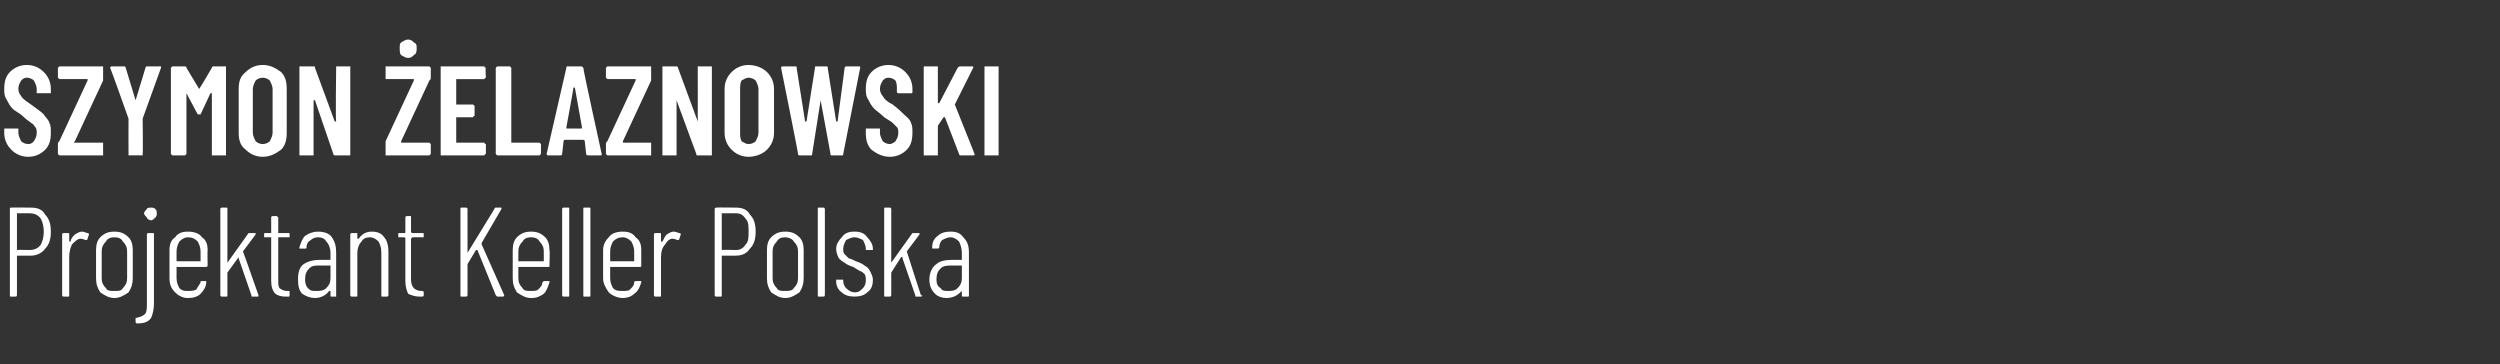
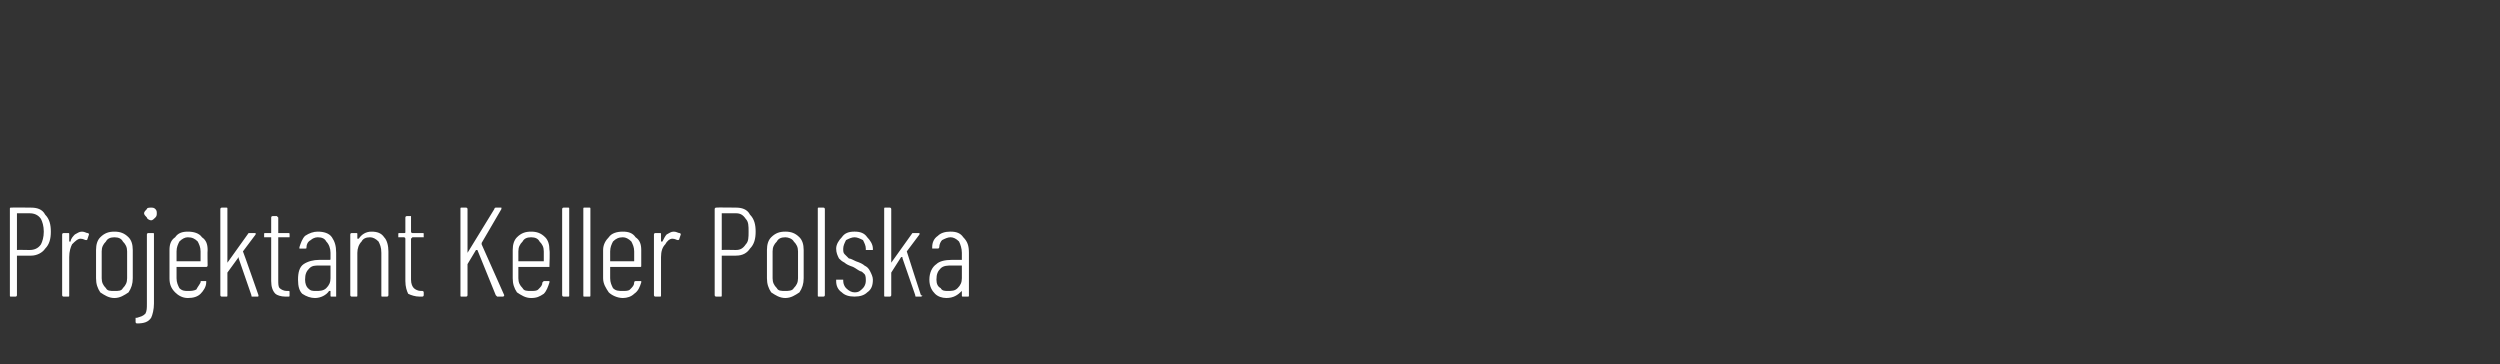
<svg xmlns="http://www.w3.org/2000/svg" version="1.1" width="177px" height="25.8px" viewBox="0 -2 177 25.8" style="top:-2px">
  <rect x="0" y="-2" width="177" height="25.8" fill="#333333" stroke="none" />
  <desc>Szymon elaznowski Projektant Keller Polska</desc>
  <defs />
  <g id="Polygon58383">
    <path d="m2.2 12.7c.4 0 .8.1 1 .5c.3.3.4.7.4 1.2c0 .5-.1.9-.4 1.2c-.2.3-.6.5-1 .5c0 0-1 0-1 0c0 0 0 0 0 0c0 0 0 2.8 0 2.8c0 .1-.1.1-.1.1c0 0-.3 0-.3 0c-.1 0-.1 0-.1-.1c0 0 0-6.1 0-6.1c0-.1 0-.1.1-.1c-.01-.02 1.4 0 1.4 0c0 0 0-.02 0 0zm-.1 3c.3 0 .6-.1.8-.4c.1-.2.2-.5.2-.9c0-.4-.1-.7-.2-.9c-.2-.3-.5-.4-.8-.4c0 0-.9 0-.9 0c0 0 0 0 0 .1c0 0 0 2.4 0 2.4c0 .1 0 .1 0 .1c.01-.02.9 0 .9 0c0 0 .04-.02 0 0zm3.7-1.3c.2 0 .3.1.4.1c.1 0 .1.1.1.1c0 0-.1.3-.1.3c0 .1-.1.1-.1.1c-.1 0-.2-.1-.4-.1c-.2 0-.4.2-.6.4c-.1.2-.2.5-.2.9c0 0 0 2.7 0 2.7c0 .1 0 .1-.1.1c0 0-.3 0-.3 0c0 0-.1 0-.1-.1c0 0 0-4.3 0-4.3c0-.1.1-.1.1-.1c0 0 .3 0 .3 0c.1 0 .1 0 .1.1c0 0 0 .5 0 .5c0 0 0 0 0 0c0 0 .1 0 .1 0c0-.2.2-.4.3-.5c.2-.1.3-.2.5-.2c0 0 0 0 0 0zm2.3 4.7c-.4 0-.7-.2-1-.4c-.2-.3-.3-.6-.3-1c0 0 0-2 0-2c0-.4.1-.7.3-.9c.3-.3.6-.4 1-.4c.4 0 .7.1 1 .4c.2.2.3.5.3.9c0 0 0 2 0 2c0 .4-.1.7-.3 1c-.3.2-.6.4-1 .4c0 0 0 0 0 0zm0-.5c.3 0 .5 0 .6-.2c.2-.2.3-.4.3-.7c0 0 0-1.9 0-1.9c0-.3-.1-.5-.3-.7c-.1-.2-.3-.3-.6-.3c-.3 0-.5.1-.6.3c-.2.2-.3.4-.3.7c0 0 0 1.9 0 1.9c0 .3.1.5.3.7c.1.2.3.2.6.2c0 0 0 0 0 0zm2.6-5c-.1 0-.3-.1-.3-.2c-.1-.1-.2-.2-.2-.3c0-.1.1-.2.2-.3c0-.1.2-.1.3-.1c.1 0 .2 0 .3.1c.1.1.1.2.1.3c0 .1 0 .2-.1.3c-.1.1-.2.2-.3.2c0 0 0 0 0 0zm-1 7.3c0 0-.1 0-.1-.1c0 0 0-.3 0-.3c0 0 .1 0 .1 0c.3-.1.4-.1.6-.3c.1-.2.1-.4.1-.7c0 0 0-4.9 0-4.9c0-.1.1-.1.1-.1c0 0 .3 0 .3 0c.1 0 .1 0 .1.1c0 0 0 4.9 0 4.9c0 .4-.1.8-.2 1c-.2.3-.5.4-1 .4c0 0 0 0 0 0zm5-4.1c0 .1-.1.1-.1.1c0 0-2.1 0-2.1 0c0 0 0 0 0 0c0 0 0 .8 0 .8c0 .3.1.5.2.7c.2.2.4.2.6.2c.2 0 .4 0 .6-.1c.1-.2.2-.3.3-.5c0-.1 0-.1.1-.1c0 0 .3 0 .3 0c0 0 0 0 0 0c0 0 0 .1 0 .1c0 0 0 0 0 0c0 .3-.2.6-.4.8c-.2.2-.5.3-.9.3c-.4 0-.7-.2-.9-.4c-.3-.3-.4-.6-.4-1c0 0 0-2 0-2c0-.4.1-.7.4-.9c.2-.3.5-.4.9-.4c.4 0 .8.1 1 .4c.3.2.4.5.4.9c-.02.04 0 1.1 0 1.1c0 0-.02.01 0 0zm-1.4-2c-.2 0-.4.1-.6.3c-.1.2-.2.4-.2.7c0 0 0 .7 0 .7c0 0 0 0 0 0c0 0 1.7 0 1.7 0c0 0 0 0 0 0c0 0 0-.7 0-.7c0-.3-.1-.5-.2-.7c-.2-.2-.4-.3-.7-.3c0 0 0 0 0 0zm2.4 4.2c0 0-.1 0-.1-.1c0 0 0-6.1 0-6.1c0-.1.1-.1.1-.1c0 0 .3 0 .3 0c.1 0 .1 0 .1.1c0 0 0 3.8 0 3.8c0 0 0 0 0 0c0 0 0 0 0 0c0 0 1.5-2.1 1.5-2.1c.1 0 .1 0 .1 0c0 0 .4 0 .4 0c0 0 0 0 0 0c0 0 0 0 0 .1c0 0-.9 1.2-.9 1.2c0 0 0 0 0 0c.03.04 1.1 3.1 1.1 3.1c0 0-.01.04 0 0c0 .1 0 .1-.1.1c0 0-.3 0-.3 0c-.1 0-.1 0-.1-.1c0 0-.9-2.6-.9-2.6c0-.1 0-.1 0-.1c0 0-.8 1.1-.8 1.1c0 0 0 0 0 0c0 0 0 1.6 0 1.6c0 .1 0 .1-.1.1c.01 0-.3 0-.3 0c0 0 .01 0 0 0zm4.8-4.2c0 0 0 0-.1 0c0 0-.7 0-.7 0c0 0 0 .1 0 .1c0 0 0 2.9 0 2.9c0 .3 0 .5.1.6c.1.1.3.2.5.2c0 0 .1 0 .1 0c.1 0 .1 0 .1.1c0 0 0 .2 0 .2c0 .1 0 .1-.1.1c0 0-.2 0-.2 0c-.3 0-.6-.1-.7-.2c-.2-.2-.3-.5-.3-.9c0 0 0-3 0-3c0 0 0-.1 0-.1c0 0-.4 0-.4 0c-.1 0-.1 0-.1 0c0 0 0-.2 0-.2c0-.1 0-.1.1-.1c0 0 .4 0 .4 0c0 0 0 0 0-.1c0 0 0-1 0-1c0 0 0-.1.1-.1c0 0 .3 0 .3 0c0 0 .1.1.1.1c0 0 0 1 0 1c0 .1 0 .1 0 .1c0 0 .7 0 .7 0c.1 0 .1 0 .1.1c.01-.05 0 .2 0 .2c0 0 .01-.05 0 0zm2-.4c.4 0 .8.1 1 .4c.2.3.3.6.3 1.1c0 0 0 3 0 3c0 .1 0 .1 0 .1c0 0-.3 0-.3 0c-.1 0-.1 0-.1-.1c0 0 0-.3 0-.3c0 0 0 0 0 0c-.1 0-.1 0-.1 0c-.2.3-.6.5-1 .5c-.3 0-.6-.1-.9-.3c-.2-.2-.3-.5-.3-1c0-.5.1-.9.4-1.1c.3-.2.7-.3 1.1-.3c0 0 .7 0 .7 0c.1 0 .1 0 .1-.1c0 0 0-.4 0-.4c0-.3-.1-.6-.3-.8c-.1-.2-.3-.3-.6-.3c-.2 0-.4.1-.5.2c-.2.1-.3.3-.3.5c0 .1 0 .1-.1.1c0 0-.3 0-.3 0c0 0 0 0-.1 0c0 0 0-.1 0-.1c.1-.3.2-.6.4-.8c.3-.2.6-.3.9-.3c0 0 0 0 0 0zm-.1 4.2c.2 0 .5 0 .7-.2c.2-.2.3-.4.3-.7c0 0 0-.9 0-.9c0 0 0 0-.1 0c0 0-.7 0-.7 0c-.3 0-.5 0-.7.2c-.2.2-.3.4-.3.8c0 .3.1.5.2.6c.2.2.3.2.6.2c0 0 0 0 0 0zm3.9-4.2c.4 0 .7.1.9.4c.2.2.3.6.3 1c0 0 0 3.1 0 3.1c0 .1-.1.1-.1.1c0 0-.3 0-.3 0c-.1 0-.1 0-.1-.1c0 0 0-3 0-3c0-.4-.1-.6-.2-.8c-.2-.2-.4-.3-.6-.3c-.3 0-.5.1-.6.3c-.2.2-.3.5-.3.8c0 0 0 3 0 3c0 .1 0 .1-.1.1c0 0-.3 0-.3 0c0 0-.1 0-.1-.1c0 0 0-4.3 0-4.3c0-.1.1-.1.1-.1c0 0 .3 0 .3 0c.1 0 .1 0 .1.1c0 0 0 .3 0 .3c0 0 0 0 0 0c0 0 .1 0 .1 0c.2-.3.5-.5.9-.5c0 0 0 0 0 0zm3.7.4c0 0 0 0-.1 0c0 0-.7 0-.7 0c0 0-.1.1-.1.1c0 0 0 2.9 0 2.9c0 .3.1.5.2.6c.1.1.3.2.5.2c0 0 .1 0 .1 0c0 0 .1 0 .1.1c0 0 0 .2 0 .2c0 .1-.1.1-.1.1c0 0-.2 0-.2 0c-.3 0-.6-.1-.8-.2c-.1-.2-.2-.5-.2-.9c0 0 0-3 0-3c0 0 0-.1-.1-.1c0 0-.3 0-.3 0c-.1 0-.1 0-.1 0c0 0 0-.2 0-.2c0-.1 0-.1.1-.1c0 0 .3 0 .3 0c.1 0 .1 0 .1-.1c0 0 0-1 0-1c0 0 0-.1.1-.1c0 0 .3 0 .3 0c0 0 0 .1 0 .1c0 0 0 1 0 1c0 .1.1.1.1.1c0 0 .7 0 .7 0c.1 0 .1 0 .1.1c-.01-.05 0 .2 0 .2c0 0-.01-.05 0 0zm2.7 4.2c-.1 0-.1 0-.1-.1c0 0 0-6.1 0-6.1c0-.1 0-.1.1-.1c0 0 .3 0 .3 0c0 0 .1 0 .1.1c0 0 0 3.1 0 3.1c0 0 0 0 0 0c0 0 0 0 0 0c0 0 1.9-3.1 1.9-3.1c0-.1.1-.1.1-.1c0 0 .4 0 .4 0c0 0 0 0 0 0c0 .1 0 .1 0 .1c0 0-1.4 2.4-1.4 2.4c0 0 0 0 0 .1c-.02-.04 1.6 3.6 1.6 3.6c0 0-.03.03 0 0c0 .1-.1.1-.1.1c0 0-.4 0-.4 0c0 0 0 0-.1-.1c0 0-1.3-3.2-1.3-3.2c0 0-.1 0-.1 0c0 0-.6 1-.6 1c0 0 0 0 0 0c0 0 0 2.2 0 2.2c0 .1-.1.1-.1.1c-.02 0-.3 0-.3 0c0 0-.01 0 0 0zm6.2-2.2c0 .1 0 .1 0 .1c0 0-2.1 0-2.1 0c0 0-.1 0-.1 0c0 0 0 .8 0 .8c0 .3.1.5.3.7c.1.2.3.2.6.2c.2 0 .4 0 .5-.1c.2-.2.3-.3.3-.5c.1-.1.1-.1.1-.1c0 0 .3 0 .3 0c0 0 .1 0 .1 0c0 0 0 .1 0 .1c0 0 0 0 0 0c-.1.3-.2.6-.4.8c-.3.2-.5.3-.9.3c-.4 0-.7-.2-1-.4c-.2-.3-.3-.6-.3-1c0 0 0-2 0-2c0-.4.1-.7.3-.9c.3-.3.6-.4 1-.4c.4 0 .7.1 1 .4c.2.2.3.5.3.9c.04.04 0 1.1 0 1.1c0 0 .04.01 0 0zm-1.3-2c-.3 0-.5.1-.6.3c-.2.2-.3.4-.3.7c0 0 0 .7 0 .7c0 0 .1 0 .1 0c0 0 1.6 0 1.6 0c.1 0 .1 0 .1 0c0 0 0-.7 0-.7c0-.3-.1-.5-.3-.7c-.1-.2-.3-.3-.6-.3c0 0 0 0 0 0zm2.3 4.2c0 0-.1 0-.1-.1c0 0 0-6.1 0-6.1c0-.1.1-.1.1-.1c0 0 .3 0 .3 0c.1 0 .1 0 .1.1c0 0 0 6.1 0 6.1c0 .1 0 .1-.1.1c.02 0-.3 0-.3 0c0 0 .02 0 0 0zm1.5 0c-.1 0-.1 0-.1-.1c0 0 0-6.1 0-6.1c0-.1 0-.1.1-.1c0 0 .3 0 .3 0c.1 0 .1 0 .1.1c0 0 0 6.1 0 6.1c0 .1 0 .1-.1.1c0 0-.3 0-.3 0c0 0 0 0 0 0zm4-2.2c0 .1 0 .1-.1.1c0 0-2.1 0-2.1 0c0 0 0 0 0 0c0 0 0 .8 0 .8c0 .3.1.5.2.7c.2.2.4.2.7.2c.2 0 .4 0 .5-.1c.2-.2.3-.3.3-.5c0-.1.1-.1.1-.1c0 0 .3 0 .3 0c0 0 0 0 .1 0c0 0 0 .1 0 .1c0 0 0 0 0 0c-.1.3-.2.6-.5.8c-.2.2-.5.3-.8.3c-.4 0-.8-.2-1-.4c-.2-.3-.4-.6-.4-1c0 0 0-2 0-2c0-.4.2-.7.4-.9c.2-.3.6-.4 1-.4c.4 0 .7.1.9.4c.3.2.4.5.4.9c0 .04 0 1.1 0 1.1c0 0 0 .01 0 0zm-1.3-2c-.3 0-.5.1-.7.3c-.1.2-.2.4-.2.7c0 0 0 .7 0 .7c0 0 0 0 0 0c0 0 1.7 0 1.7 0c0 0 0 0 0 0c0 0 0-.7 0-.7c0-.3-.1-.5-.2-.7c-.2-.2-.4-.3-.6-.3c0 0 0 0 0 0zm3.6-.4c.2 0 .3.1.4.1c.1 0 .1.1.1.1c0 0-.1.3-.1.3c0 .1-.1.1-.1.1c-.1 0-.2-.1-.4-.1c-.2 0-.4.2-.5.4c-.2.2-.3.5-.3.9c0 0 0 2.7 0 2.7c0 .1 0 .1-.1.1c0 0-.3 0-.3 0c0 0-.1 0-.1-.1c0 0 0-4.3 0-4.3c0-.1.1-.1.1-.1c0 0 .3 0 .3 0c.1 0 .1 0 .1.1c0 0 0 .5 0 .5c0 0 0 0 0 0c.1 0 .1 0 .1 0c.1-.2.2-.4.3-.5c.2-.1.3-.2.5-.2c0 0 0 0 0 0zm4.4-1.7c.4 0 .8.1 1 .5c.3.3.4.7.4 1.2c0 .5-.1.9-.4 1.2c-.2.3-.5.5-1 .5c0 0-1 0-1 0c0 0 0 0 0 0c0 0 0 2.8 0 2.8c0 .1 0 .1-.1.1c0 0-.3 0-.3 0c0 0-.1 0-.1-.1c0 0 0-6.1 0-6.1c0-.1.1-.1.1-.1c.01-.02 1.4 0 1.4 0c0 0 .02-.02 0 0zm0 3c.3 0 .5-.1.7-.4c.2-.2.2-.5.2-.9c0-.4 0-.7-.2-.9c-.2-.3-.4-.4-.7-.4c0 0-1 0-1 0c0 0 0 0 0 .1c0 0 0 2.4 0 2.4c0 .1 0 .1 0 .1c.04-.02 1 0 1 0c0 0-.04-.02 0 0zm3.5 3.4c-.4 0-.7-.2-1-.4c-.2-.3-.3-.6-.3-1c0 0 0-2 0-2c0-.4.1-.7.3-.9c.3-.3.6-.4 1-.4c.4 0 .7.1 1 .4c.2.2.3.5.3.9c0 0 0 2 0 2c0 .4-.1.7-.3 1c-.3.2-.6.4-1 .4c0 0 0 0 0 0zm0-.5c.2 0 .5 0 .6-.2c.2-.2.3-.4.3-.7c0 0 0-1.9 0-1.9c0-.3-.1-.5-.3-.7c-.1-.2-.4-.3-.6-.3c-.3 0-.5.1-.6.3c-.2.2-.3.4-.3.7c0 0 0 1.9 0 1.9c0 .3.1.5.3.7c.1.2.3.2.6.2c0 0 0 0 0 0zm2.4.4c-.1 0-.1 0-.1-.1c0 0 0-6.1 0-6.1c0-.1 0-.1.1-.1c0 0 .3 0 .3 0c0 0 .1 0 .1.1c0 0 0 6.1 0 6.1c0 .1-.1.1-.1.1c-.04 0-.3 0-.3 0c0 0-.03 0 0 0zm2.5 0c-.4 0-.7-.1-.9-.3c-.3-.2-.4-.5-.4-.8c0 0 0-.1 0-.1c0 0 0 0 .1 0c0 0 .3 0 .3 0c0 0 .1 0 .1 0c0 0 0 .1 0 .1c0 .2.1.4.2.5c.2.2.4.3.6.3c.3 0 .4-.1.6-.3c.1-.1.2-.3.2-.5c0-.2 0-.4-.1-.5c-.1-.1-.2-.2-.3-.2c-.2-.1-.3-.2-.5-.3c-.3-.1-.5-.2-.6-.3c-.2-.1-.3-.2-.4-.3c-.1-.2-.2-.4-.2-.7c0-.3.2-.6.4-.8c.2-.3.5-.4.9-.4c.4 0 .7.1.9.4c.2.2.4.5.4.8c0 0 0 .1 0 .1c0 0-.1 0-.1 0c0 0-.3 0-.3 0c-.1 0-.1 0-.1 0c0 0 0-.1 0-.1c0-.2-.1-.4-.2-.6c-.2-.1-.4-.2-.6-.2c-.2 0-.4.1-.6.2c-.1.2-.2.4-.2.6c0 .2 0 .3.1.4c.1.1.2.2.3.3c.1 0 .3.1.5.2c.3.1.5.2.6.3c.2.1.3.2.4.4c.1.2.2.4.2.6c0 .4-.1.7-.4.9c-.2.2-.5.3-.9.3c0 0 0 0 0 0zm2.2 0c-.1 0-.1 0-.1-.1c0 0 0-6.1 0-6.1c0-.1 0-.1.1-.1c0 0 .3 0 .3 0c0 0 .1 0 .1.1c0 0 0 3.8 0 3.8c0 0 0 0 0 0c0 0 0 0 0 0c0 0 1.5-2.1 1.5-2.1c0 0 .1 0 .1 0c0 0 .3 0 .3 0c.1 0 .1 0 .1 0c0 0 0 0 0 .1c0 0-.9 1.2-.9 1.2c0 0 0 0 0 0c0 .04 1 3.1 1 3.1c0 0 .06.04.1 0c0 .1-.1.1-.1.1c0 0-.3 0-.3 0c-.1 0-.1 0-.1-.1c0 0-.9-2.6-.9-2.6c0-.1 0-.1-.1-.1c0 0-.7 1.1-.7 1.1c0 0 0 0 0 0c0 0 0 1.6 0 1.6c0 .1-.1.1-.1.1c-.02 0-.3 0-.3 0c0 0-.02 0 0 0zm4.6-4.6c.4 0 .7.1.9.4c.3.3.4.6.4 1.1c0 0 0 3 0 3c0 .1 0 .1-.1.1c0 0-.3 0-.3 0c-.1 0-.1 0-.1-.1c0 0 0-.3 0-.3c0 0 0 0 0 0c0 0 0 0 0 0c-.3.3-.6.5-1.1.5c-.3 0-.6-.1-.8-.3c-.2-.2-.4-.5-.4-1c0-.5.2-.9.5-1.1c.2-.2.6-.3 1.1-.3c0 0 .7 0 .7 0c0 0 0 0 0-.1c0 0 0-.4 0-.4c0-.3-.1-.6-.2-.8c-.2-.2-.4-.3-.6-.3c-.2 0-.4.1-.6.2c-.1.1-.2.3-.2.5c0 .1-.1.1-.1.1c0 0-.4 0-.4 0c0 0 0 0 0 0c0 0 0-.1 0-.1c0-.3.1-.6.4-.8c.2-.2.5-.3.9-.3c0 0 0 0 0 0zm-.2 4.2c.3 0 .5 0 .7-.2c.2-.2.3-.4.3-.7c0 0 0-.9 0-.9c0 0 0 0 0 0c0 0-.7 0-.7 0c-.3 0-.6 0-.8.2c-.2.2-.3.4-.3.8c0 .3.1.5.3.6c.1.2.3.2.5.2c0 0 0 0 0 0z" stroke="none" fill="#fff" />
  </g>
  <g id="Polygon58382">
-     <path d="m2 9.1c-.5 0-.9-.2-1.2-.5c-.3-.3-.5-.7-.5-1.2c0 0 0-.2 0-.2c0 0 0 0 0-.1c.1 0 .1 0 .1 0c0 0 .8 0 .8 0c.1 0 .1 0 .1 0c0 .1 0 .1 0 .1c0 0 0 .2 0 .2c0 .2.1.4.2.6c.1.1.3.2.5.2c.2 0 .3-.1.4-.2c.1-.2.2-.3.2-.6c0-.1 0-.3-.1-.4c-.1-.1-.1-.2-.3-.3c-.1-.1-.3-.2-.5-.4c-.3-.3-.6-.4-.8-.6c-.2-.2-.3-.4-.4-.6c-.2-.3-.2-.5-.2-.8c0-.5.1-.9.4-1.2c.3-.3.7-.5 1.2-.5c.5 0 .9.2 1.2.5c.3.3.5.7.5 1.2c0 0 0 .2 0 .2c0 .1 0 .1 0 .1c-.1 0-.1 0-.1 0c0 0-.8 0-.8 0c-.1 0-.1 0-.1 0c0 0 0 0 0-.1c0 0 0-.2 0-.2c0-.2-.1-.4-.2-.6c-.1-.1-.3-.2-.5-.2c-.2 0-.3.1-.4.2c-.1.2-.2.3-.2.6c0 .2.1.4.2.5c.1.2.4.4.7.6c.4.3.7.5.9.7c.1.2.3.3.4.6c.1.2.1.4.1.7c0 .5-.1.9-.4 1.2c-.3.3-.7.5-1.2.5c0 0 0 0 0 0zm2.2-.1c0 0 0 0 0 0c-.1-.1-.1-.1-.1-.1c0 0 0-.7 0-.7c0-.1 0-.1.1-.2c0 0 2-4.3 2-4.3c0-.1 0-.1 0-.1c0 0 0 0-.1 0c0 0-1.9 0-1.9 0c0 0 0 0 0 0c-.1-.1-.1-.1-.1-.1c0 0 0-.7 0-.7c0 0 0 0 .1-.1c0 0 0 0 0 0c0 0 3 0 3 0c0 0 0 0 .1 0c0 .1 0 .1 0 .1c0 0 0 .7 0 .7c0 .1 0 .1 0 .2c0 0-2 4.3-2 4.3c-.1.1-.1.1 0 .1c0 0 0 0 0 0c0 0 1.9 0 1.9 0c0 0 0 0 .1 0c0 .1 0 .1 0 .1c0 0 0 .7 0 .7c0 0 0 0 0 .1c-.1 0-.1 0-.1 0c-.01 0-3 0-3 0c0 0 .04 0 0 0zm5 0c0 0-.1 0-.1 0c0-.1 0-.1 0-.1c-.01-.02 0-2.5 0-2.5l0 0c0 0-1.27-3.57-1.3-3.6c0 0 0 0 0 0c0-.1.1-.1.1-.1c0 0 .9 0 .9 0c0 0 .1 0 .1.1c0 0 .7 2.3.7 2.3c0 0 0 0 0 0c0 0 0 0 0 0c0 0 .7-2.3.7-2.3c0-.1.1-.1.1-.1c0 0 .9 0 .9 0c0 0 .1 0 .1 0c0 .1 0 .1 0 .1c-.01.03-1.3 3.6-1.3 3.6l0 0c0 0 .03 2.48 0 2.5c0 0 0 0 0 .1c0 0 0 0-.1 0c.03-.01-.8 0-.8 0c0 0 0-.01 0 0zm5.8-6.2c0-.1.1-.1.1-.1c0 0 .8 0 .8 0c.1 0 .1 0 .1 0c0 .1 0 .1 0 .1c0 0 0 6.1 0 6.1c0 0 0 0 0 .1c0 0 0 0-.1 0c0 0-.8 0-.8 0c0 0 0 0-.1 0c0-.1 0-.1 0-.1c0 0 0-4.3 0-4.3c0 0 0 0 0 0c0 0 0 0-.1 0c0 0-.7 1.5-.7 1.5c-.1 0-.1 0-.1 0c0 0-.1 0-.1 0c0 0-.8-1.5-.8-1.5c0 0 0 0 0 0c0 0 0 0 0 0c0 0 0 4.3 0 4.3c0 0 0 0-.1.1c0 0 0 0 0 0c0 0-.9 0-.9 0c0 0 0 0 0 0c-.1-.1-.1-.1-.1-.1c0 0 0-6.1 0-6.1c0 0 0 0 .1-.1c0 0 0 0 0 0c0 0 .9 0 .9 0c0 0 .1 0 .1.1c0 0 .9 1.5.9 1.5c0 0 0 0 0 0c.02.01.9-1.5.9-1.5c0 0-.02-.03 0 0zm3.6 6.3c-.5 0-.9-.2-1.2-.5c-.4-.3-.5-.7-.5-1.2c0 0 0-3.1 0-3.1c0-.5.1-.9.5-1.2c.3-.3.7-.5 1.2-.5c.5 0 .9.2 1.3.5c.3.3.4.7.4 1.2c0 0 0 3.1 0 3.1c0 .5-.1.9-.4 1.2c-.4.3-.8.5-1.3.5c0 0 0 0 0 0zm0-.9c.2 0 .4-.1.5-.2c.1-.2.2-.4.2-.6c0 0 0-3.1 0-3.1c0-.2-.1-.4-.2-.6c-.1-.1-.3-.2-.5-.2c-.2 0-.4.1-.5.2c-.1.2-.2.4-.2.6c0 0 0 3.1 0 3.1c0 .2.1.4.2.6c.1.1.3.2.5.2c0 0 0 0 0 0zm5.2-5.4c0 0 0 0 0-.1c0 0 0 0 .1 0c0 0 .8 0 .8 0c0 0 0 0 .1 0c0 .1 0 .1 0 .1c0 0 0 6.1 0 6.1c0 0 0 0 0 .1c-.1 0-.1 0-.1 0c0 0-1 0-1 0c0 0-.1 0-.1-.1c0 0-1.3-3.8-1.3-3.8c0 0 0 0-.1 0c0 0 0 0 0 0c0 0 0 3.8 0 3.8c0 0 0 0 0 .1c0 0 0 0-.1 0c0 0-.8 0-.8 0c0 0-.1 0-.1 0c0-.1 0-.1 0-.1c0 0 0-6.1 0-6.1c0 0 0 0 0-.1c0 0 .1 0 .1 0c0 0 .9 0 .9 0c.1 0 .1 0 .1.1c0 0 1.4 3.8 1.4 3.8c0 0 0 0 0 0c0 0 .1 0 .1 0c-.05-.03 0-3.8 0-3.8c0 0-.05.01 0 0zm3.6 6.2c0 0-.1 0-.1 0c0-.1 0-.1 0-.1c0 0 0-.7 0-.7c0-.1 0-.1 0-.2c0 0 2-4.3 2-4.3c0-.1 0-.1 0-.1c0 0 0 0 0 0c0 0-1.9 0-1.9 0c0 0-.1 0-.1 0c0-.1 0-.1 0-.1c0 0 0-.7 0-.7c0 0 0 0 0-.1c0 0 .1 0 .1 0c0 0 3 0 3 0c0 0 0 0 0 0c.1.1.1.1.1.1c0 0 0 .7 0 .7c0 .1 0 .1-.1.2c0 0-2 4.3-2 4.3c0 .1 0 .1 0 .1c0 0 0 0 0 0c0 0 2 0 2 0c0 0 0 0 0 0c.1.1.1.1.1.1c0 0 0 .7 0 .7c0 0 0 0-.1.1c0 0 0 0 0 0c-.04 0-3 0-3 0c0 0 0 0 0 0zm1.5-6.9c-.2 0-.3-.1-.5-.2c-.1-.1-.1-.3-.1-.5c0-.2 0-.3.1-.4c.2-.1.3-.2.5-.2c.2 0 .3.1.4.2c.2.1.2.2.2.4c0 .2 0 .4-.2.5c-.1.1-.2.2-.4.2c0 0 0 0 0 0zm5.5 1.4c0 0-.1 0-.1.1c0 0 0 0-.1 0c0 0-1.9 0-1.9 0c0 0 0 0 0 0c0 0 0 1.7 0 1.7c0 .1 0 .1 0 .1c0 0 1.2 0 1.2 0c0 0 0 0 0 0c0 0 .1.1.1.1c0 0 0 .7 0 .7c0 0-.1 0-.1.1c0 0 0 0 0 0c0 0-1.2 0-1.2 0c0 0 0 0 0 0c0 0 0 1.8 0 1.8c0 0 0 0 0 0c0 0 1.9 0 1.9 0c.1 0 .1 0 .1 0c0 .1.1.1.1.1c0 0 0 .7 0 .7c0 0-.1 0-.1.1c0 0 0 0-.1 0c0 0-2.9 0-2.9 0c0 0 0 0-.1 0c0-.1 0-.1 0-.1c0 0 0-6.1 0-6.1c0 0 0 0 0-.1c.1 0 .1 0 .1 0c0 0 2.9 0 2.9 0c.1 0 .1 0 .1 0c0 .1.1.1.1.1c-.05.01 0 .7 0 .7c0 0-.05-.01 0 0zm.8 5.5c0 0 0 0 0 0c-.1-.1-.1-.1-.1-.1c0 0 0-6.1 0-6.1c0 0 0 0 .1-.1c0 0 0 0 0 0c0 0 .9 0 .9 0c0 0 0 0 0 0c.1.1.1.1.1.1c0 0 0 5.3 0 5.3c0 0 0 0 0 0c0 0 2 0 2 0c0 0 0 0 0 0c.1.1.1.1.1.1c0 0 0 .7 0 .7c0 0 0 0-.1.1c0 0 0 0 0 0c-.04 0-3 0-3 0c0 0 .03 0 0 0zm6.5 0c-.1 0-.2 0-.2-.1c0 0-.1-.9-.1-.9c0-.1-.1-.1-.1-.1c0 0-1.3 0-1.3 0c0 0-.1 0-.1.1c0 0-.1.9-.1.9c0 .1-.1.1-.1.1c0 0-.9 0-.9 0c0 0-.1 0-.1-.1c0 0 1.4-6.1 1.4-6.1c0-.1 0-.1.1-.1c0 0 .9 0 .9 0c.1 0 .1 0 .2.1c-.04 0 1.3 6.1 1.3 6.1c0 0-.01.02 0 0c0 .1 0 .1-.1.1c-.01 0-.8 0-.8 0c0 0-.05 0 0 0zm-1.6-2c0 .1 0 .1 0 .1c0 0 1 0 1 0c.1 0 .1 0 .1-.1c0 0-.5-2.8-.5-2.8c0 0 0 0-.1 0c0 0 0 0 0 0c.02 0-.5 2.8-.5 2.8c0 0 0 .05 0 0zm2.9 2c0 0 0 0 0 0c-.1-.1-.1-.1-.1-.1c0 0 0-.7 0-.7c0-.1 0-.1.1-.2c0 0 2-4.3 2-4.3c0-.1 0-.1 0-.1c0 0 0 0 0 0c0 0-2 0-2 0c0 0 0 0 0 0c-.1-.1-.1-.1-.1-.1c0 0 0-.7 0-.7c0 0 0 0 .1-.1c0 0 0 0 0 0c0 0 3 0 3 0c0 0 .1 0 .1 0c0 .1 0 .1 0 .1c0 0 0 .7 0 .7c0 .1 0 .1 0 .2c0 0-2 4.3-2 4.3c0 .1 0 .1 0 .1c0 0 0 0 0 0c0 0 1.9 0 1.9 0c0 0 .1 0 .1 0c0 .1 0 .1 0 .1c0 0 0 .7 0 .7c0 0 0 0 0 .1c0 0-.1 0-.1 0c0 0-3 0-3 0c0 0 .05 0 0 0zm6.4-6.2c0 0 0 0 0-.1c.1 0 .1 0 .1 0c0 0 .8 0 .8 0c.1 0 .1 0 .1 0c0 .1 0 .1 0 .1c0 0 0 6.1 0 6.1c0 0 0 0 0 .1c0 0 0 0-.1 0c0 0-.9 0-.9 0c-.1 0-.1 0-.1-.1c0 0-1.4-3.8-1.4-3.8c0 0 0 0 0 0c0 0 0 0 0 0c0 0 0 3.8 0 3.8c0 0 0 0 0 .1c-.1 0-.1 0-.1 0c0 0-.8 0-.8 0c-.1 0-.1 0-.1 0c0-.1 0-.1 0-.1c0 0 0-6.1 0-6.1c0 0 0 0 0-.1c0 0 0 0 .1 0c0 0 .9 0 .9 0c0 0 .1 0 .1.1c0 0 1.4 3.8 1.4 3.8c0 0 0 0 0 0c0 0 0 0 0 0c.01-.03 0-3.8 0-3.8c0 0 .01.01 0 0zm3.6 6.3c-.5 0-.9-.2-1.2-.5c-.3-.3-.5-.7-.5-1.2c0 0 0-3.1 0-3.1c0-.5.2-.9.5-1.2c.3-.3.7-.5 1.2-.5c.5 0 1 .2 1.3.5c.3.3.5.7.5 1.2c0 0 0 3.1 0 3.1c0 .5-.2.9-.5 1.2c-.3.3-.8.5-1.3.5c0 0 0 0 0 0zm0-.9c.2 0 .4-.1.5-.2c.1-.2.2-.4.2-.6c0 0 0-3.1 0-3.1c0-.2-.1-.4-.2-.6c-.1-.1-.3-.2-.5-.2c-.2 0-.3.1-.5.2c-.1.2-.1.4-.1.6c0 0 0 3.1 0 3.1c0 .2 0 .4.1.6c.2.1.3.2.5.2c0 0 0 0 0 0zm3.6.8c0 0-.1 0-.1-.1c.03 0-1.2-6.1-1.2-6.1c0 0 .02-.02 0 0c0-.1.1-.1.1-.1c0 0 .9 0 .9 0c.1 0 .1 0 .1.1c0 0 .6 3.8.6 3.8c0 0 0 0 .1 0c0 0 0 0 0 0c0 0 .6-3.8.6-3.8c0-.1 0-.1.1-.1c0 0 .7 0 .7 0c.1 0 .1 0 .1.1c0 0 .6 3.8.6 3.8c0 0 0 0 0 0c.1 0 .1 0 .1 0c0 0 .5-3.8.5-3.8c0-.1.1-.1.2-.1c0 0 .8 0 .8 0c.1 0 .1 0 .1.1c0 0-1.2 6.1-1.2 6.1c0 .1 0 .1-.1.1c0 0-.7 0-.7 0c-.1 0-.1 0-.1-.1c0 0-.7-3.8-.7-3.8c0 0 0-.1 0-.1c0 0 0 .1 0 .1c0 0-.6 3.8-.6 3.8c0 .1 0 .1-.1.1c.02 0-.8 0-.8 0c0 0 .04 0 0 0zm6.4.1c-.5 0-.9-.2-1.3-.5c-.3-.3-.4-.7-.4-1.2c0 0 0-.2 0-.2c0 0 0 0 0-.1c0 0 .1 0 .1 0c0 0 .8 0 .8 0c0 0 .1 0 .1 0c0 .1 0 .1 0 .1c0 0 0 .2 0 .2c0 .2.1.4.2.6c.1.1.3.2.5.2c.1 0 .3-.1.4-.2c.1-.2.2-.3.2-.6c0-.1 0-.3-.1-.4c-.1-.1-.2-.2-.3-.3c-.1-.1-.3-.2-.6-.4c-.3-.3-.5-.4-.7-.6c-.2-.2-.3-.4-.4-.6c-.2-.3-.2-.5-.2-.8c0-.5.1-.9.4-1.2c.3-.3.7-.5 1.2-.5c.5 0 .9.2 1.2.5c.3.3.5.7.5 1.2c0 0 0 .2 0 .2c0 .1 0 .1-.1.1c0 0 0 0 0 0c0 0-.8 0-.8 0c-.1 0-.1 0-.1 0c0 0-.1 0-.1-.1c0 0 0-.2 0-.2c0-.2 0-.4-.1-.6c-.1-.1-.3-.2-.5-.2c-.2 0-.3.1-.4.2c-.1.2-.2.3-.2.6c0 .2.1.4.2.5c.1.2.3.4.7.6c.4.3.6.5.8.7c.2.2.4.3.5.6c.1.2.1.4.1.7c0 .5-.1.9-.4 1.2c-.3.3-.7.5-1.2.5c0 0 0 0 0 0zm2.5-.1c0 0-.1 0-.1 0c0-.1 0-.1 0-.1c0 0 0-6.1 0-6.1c0 0 0 0 0-.1c0 0 .1 0 .1 0c0 0 .8 0 .8 0c0 0 .1 0 .1 0c0 .1 0 .1 0 .1c0 0 0 2.5 0 2.5c0 0 0 0 0 0c0 0 .1 0 .1 0c0 0 1.3-2.5 1.3-2.5c.1-.1.1-.1.2-.1c0 0 .8 0 .8 0c.1 0 .1 0 .1 0c0 .1 0 .1 0 .1c0 0-1.3 2.6-1.3 2.6c0 0 0 0 0 0c0 0 1.4 3.5 1.4 3.5c0 0 0 0 0 0c0 .1 0 .1-.1.1c0 0-.9 0-.9 0c0 0-.1 0-.1-.1c0 0-1-2.6-1-2.6c0 0-.1 0-.1 0c0 0 0 0 0 0c0 0-.4.6-.4.6c0 0 0 .1 0 .1c0 0 0 1.9 0 1.9c0 0 0 0 0 .1c0 0-.1 0-.1 0c.01 0-.8 0-.8 0c0 0-.02 0 0 0zm4.3 0c-.1 0-.1 0-.1 0c0-.1 0-.1 0-.1c0 0 0-6.1 0-6.1c0 0 0 0 0-.1c0 0 0 0 .1 0c0 0 .8 0 .8 0c0 0 .1 0 .1 0c0 .1 0 .1 0 .1c0 0 0 6.1 0 6.1c0 0 0 0 0 .1c0 0-.1 0-.1 0c0 0-.8 0-.8 0c0 0-.02 0 0 0z" stroke="none" fill="#fff" />
-   </g>
+     </g>
</svg>